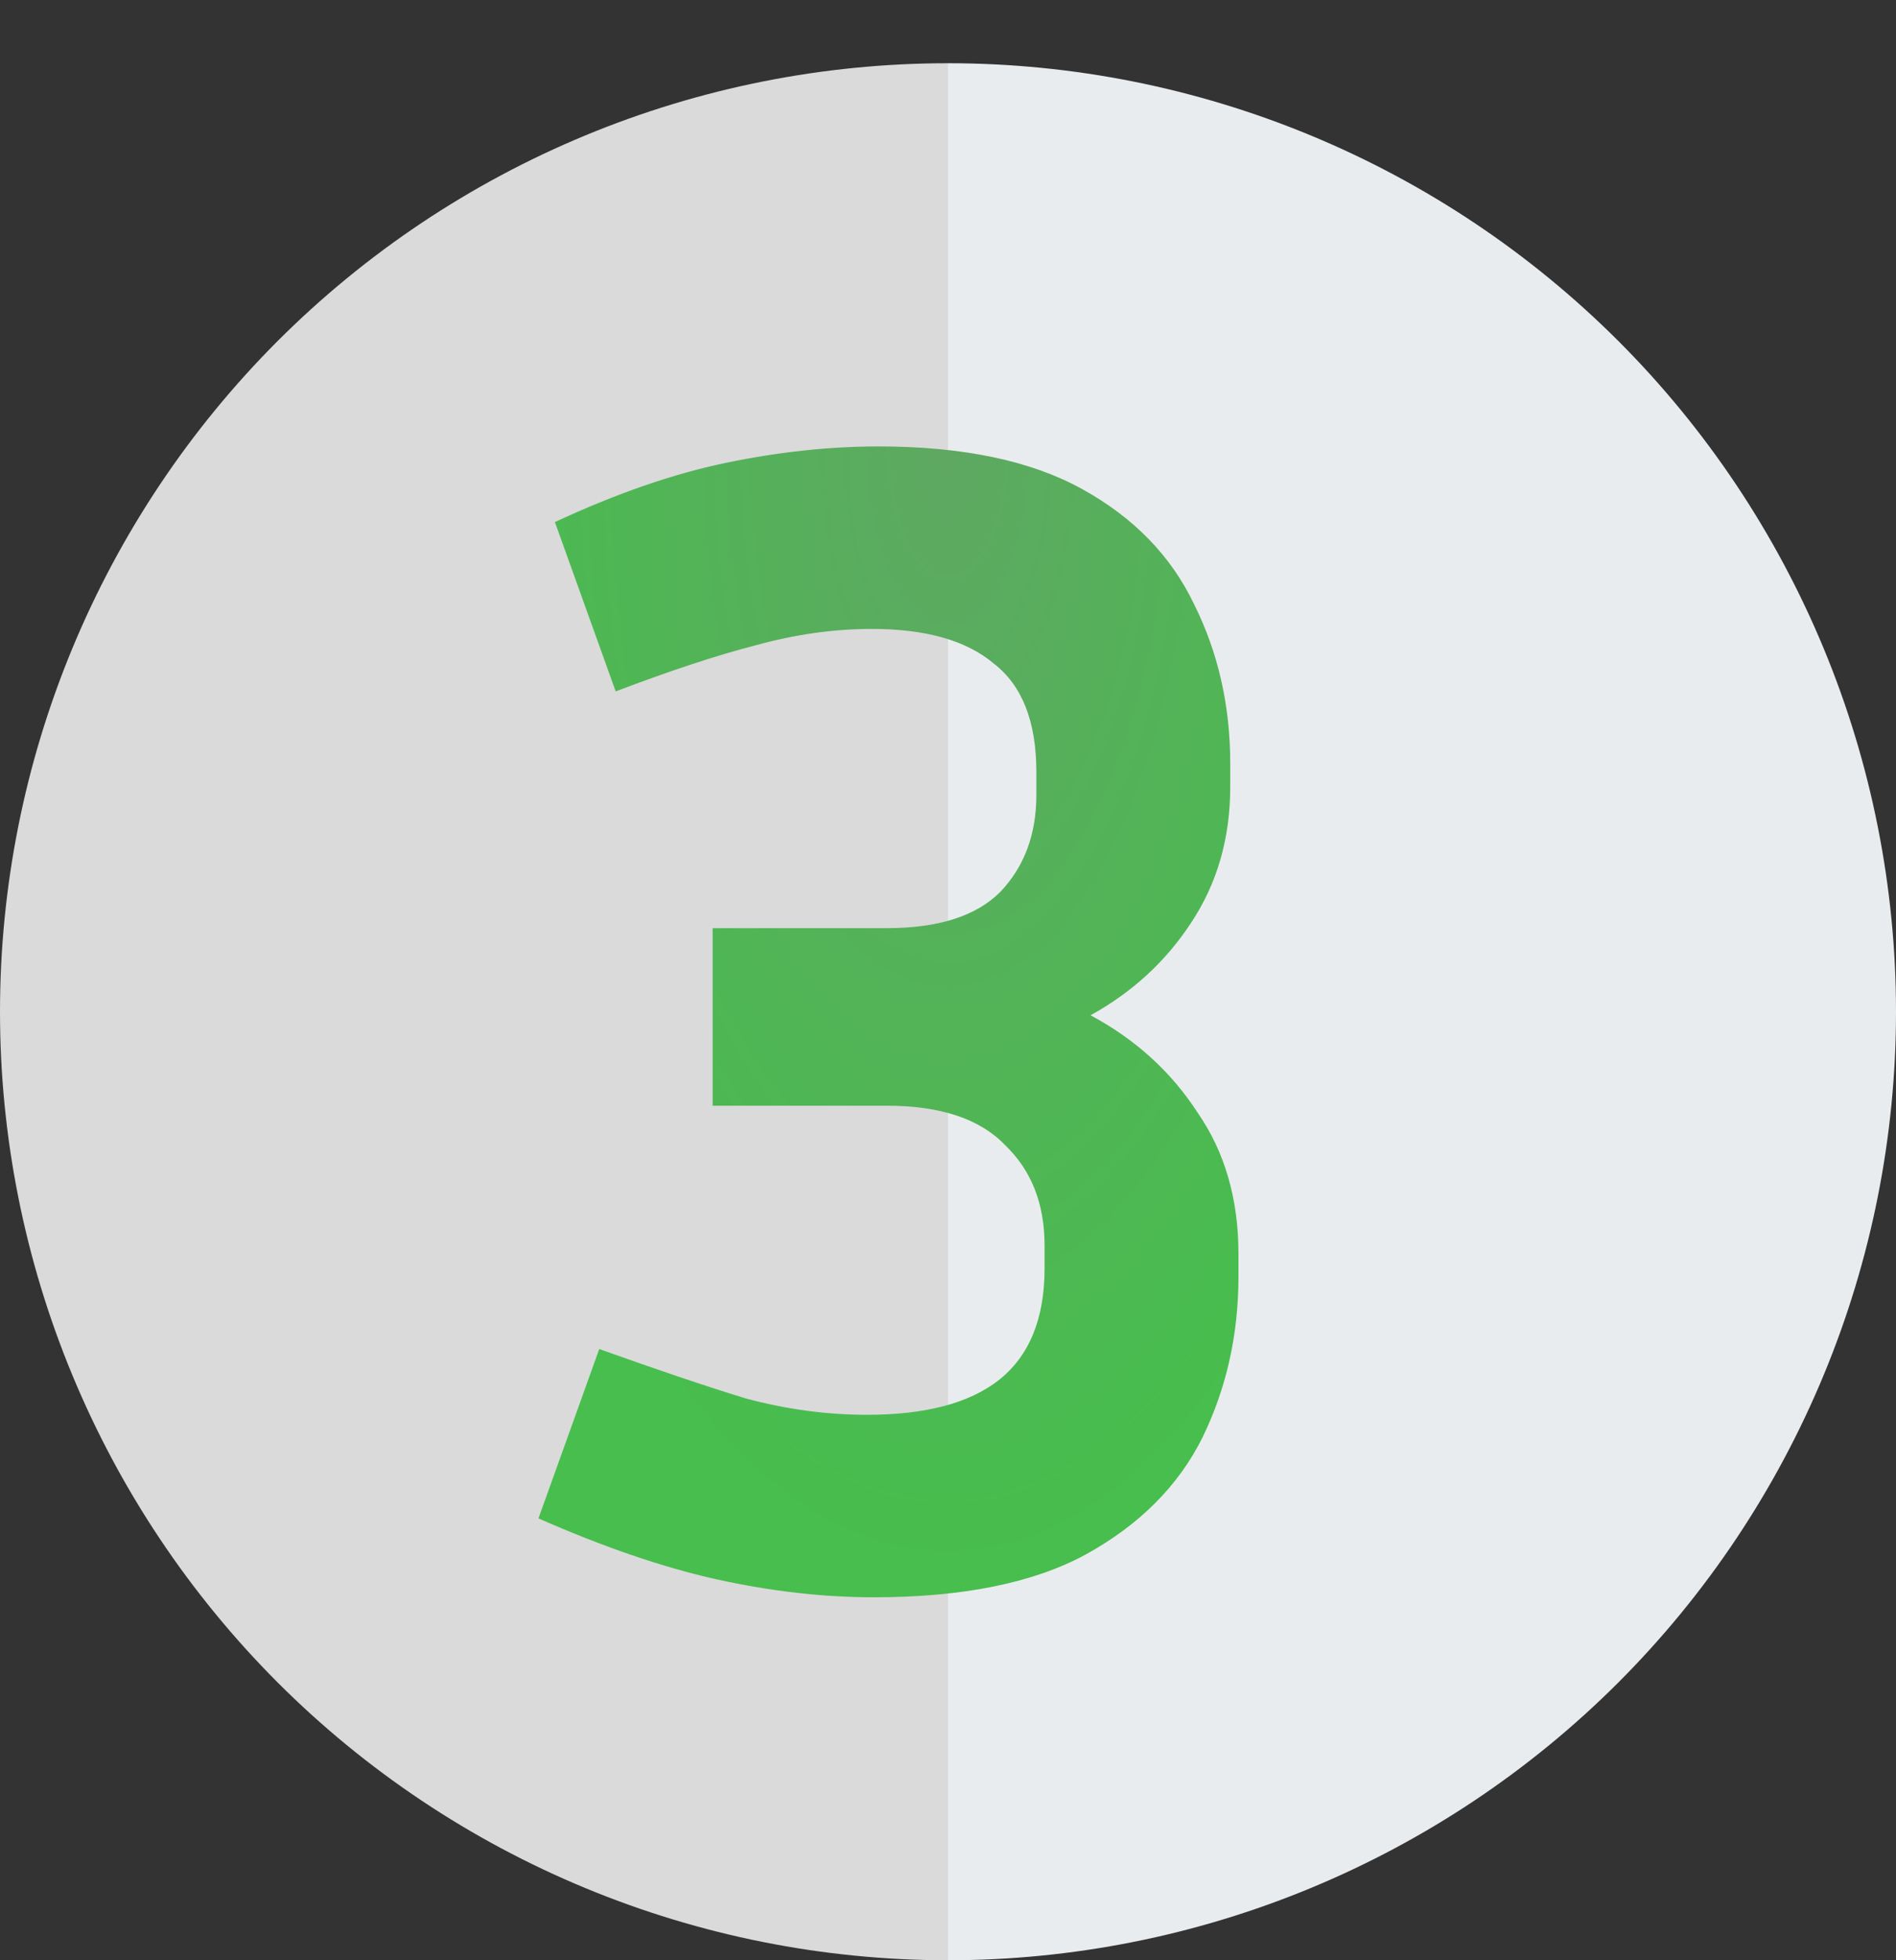
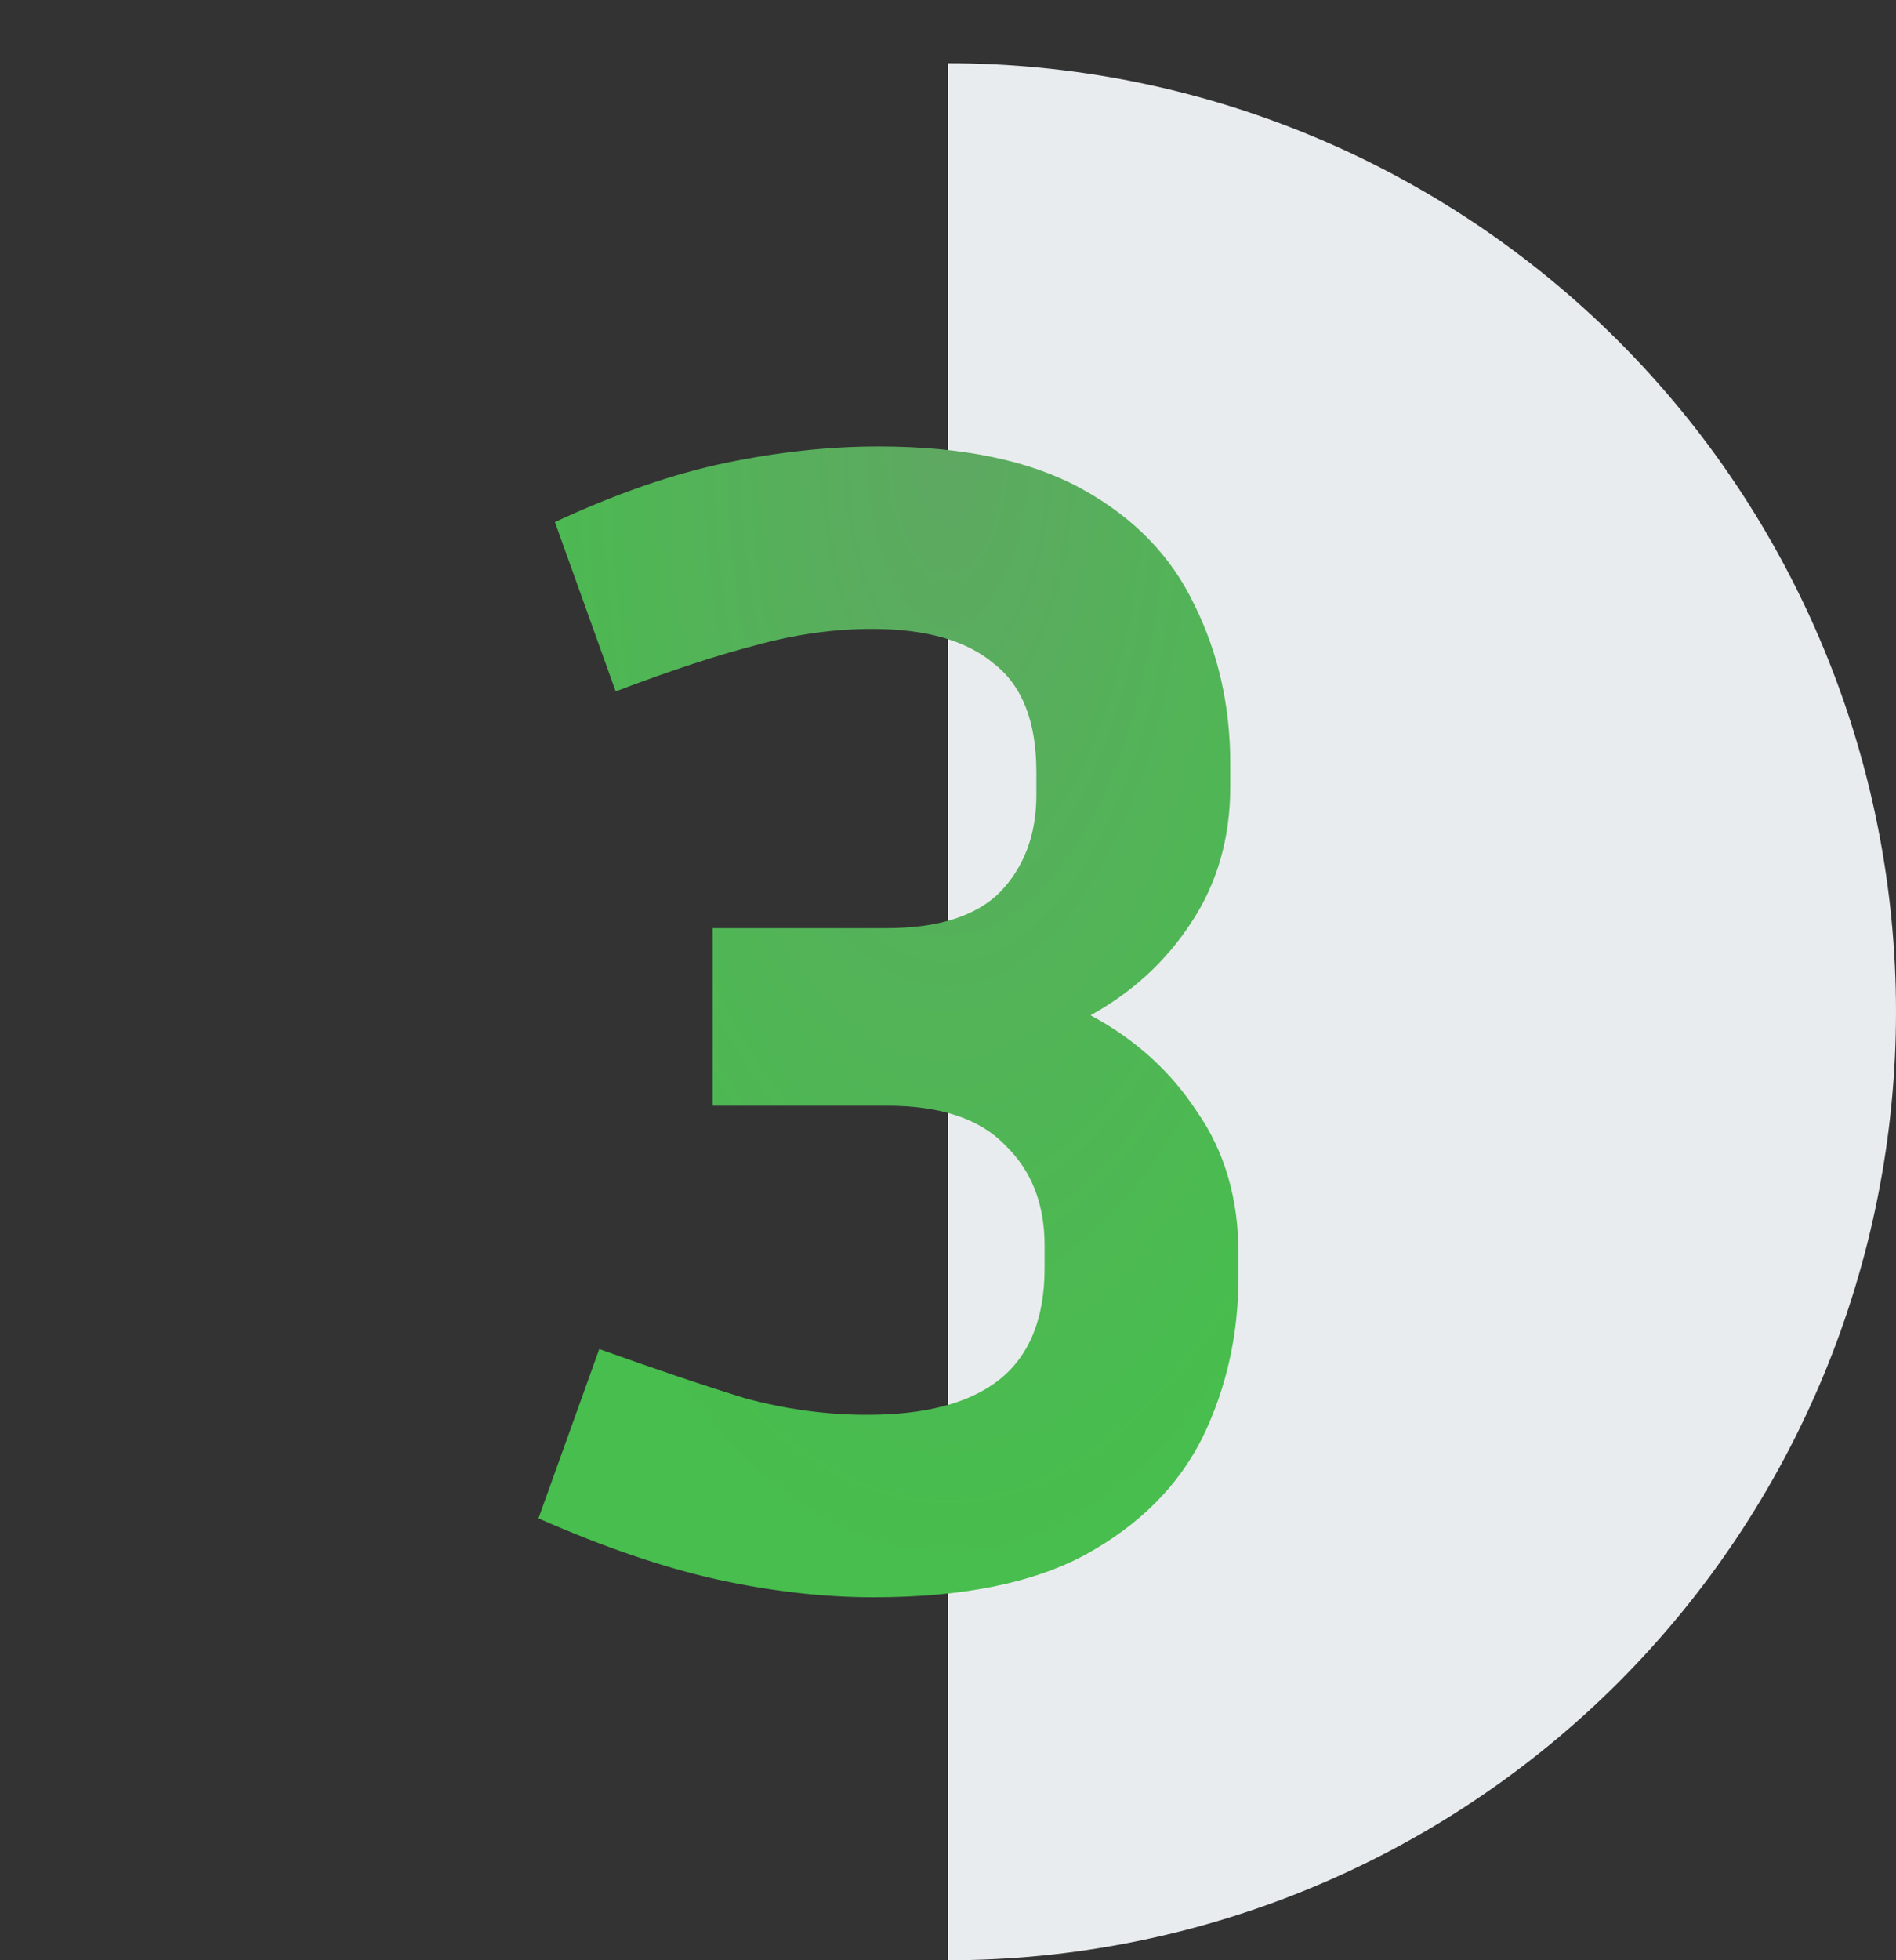
<svg xmlns="http://www.w3.org/2000/svg" width="30" height="31" viewBox="0 0 30 31" fill="none">
  <rect x="0" y="0" width="30" height="31" fill="#333333" stroke="none" />
-   <path d="M15 31C13.03 31 11.08 30.612 9.26 29.858C7.44 29.104 5.786 28 4.393 26.607C3.001 25.214 1.896 23.56 1.142 21.74C0.388 19.92 -8.27879e-07 17.97 -6.55671e-07 16C-4.83463e-07 14.03 0.388 12.08 1.142 10.26C1.896 8.44 3.001 6.786 4.393 5.393C5.786 4.001 7.44 2.896 9.26 2.142C11.08 1.388 13.03 1 15 1L15 16L15 31Z" fill="#DADADA" />
  <path d="M15 31C16.97 31 18.92 30.612 20.74 29.858C22.56 29.104 24.214 28 25.607 26.607C27 25.214 28.104 23.56 28.858 21.74C29.612 19.92 30 17.97 30 16C30 14.03 29.612 12.08 28.858 10.26C28.104 8.44 27 6.786 25.607 5.393C24.214 4.001 22.56 2.896 20.74 2.142C18.92 1.388 16.97 1 15 1L15 16L15 31Z" fill="#E9ECEE" />
  <path d="M19.596 20.19C19.596 21.109 19.405 21.958 19.024 22.738C18.643 23.501 18.027 24.116 17.178 24.584C16.346 25.035 15.228 25.26 13.824 25.26C13.027 25.26 12.195 25.165 11.328 24.974C10.479 24.783 9.543 24.463 8.52 24.012L9.482 21.334C10.401 21.663 11.172 21.923 11.796 22.114C12.437 22.287 13.079 22.374 13.72 22.374C14.639 22.374 15.332 22.192 15.8 21.828C16.285 21.447 16.528 20.857 16.528 20.06V19.696C16.528 19.037 16.32 18.509 15.904 18.11C15.505 17.694 14.881 17.486 14.032 17.486H11.276V14.678H14.032C14.847 14.678 15.445 14.487 15.826 14.106C16.207 13.707 16.398 13.196 16.398 12.572V12.208C16.398 11.411 16.173 10.839 15.722 10.492C15.289 10.128 14.647 9.946 13.798 9.946C13.191 9.946 12.576 10.033 11.952 10.206C11.345 10.362 10.609 10.605 9.742 10.934L8.78 8.256C9.751 7.805 10.652 7.493 11.484 7.32C12.316 7.147 13.122 7.06 13.902 7.06C15.237 7.06 16.311 7.285 17.126 7.736C17.941 8.187 18.53 8.793 18.894 9.556C19.275 10.319 19.466 11.159 19.466 12.078V12.442C19.466 13.257 19.258 13.976 18.842 14.6C18.443 15.207 17.915 15.692 17.256 16.056C17.967 16.437 18.53 16.949 18.946 17.59C19.379 18.214 19.596 18.959 19.596 19.826V20.19Z" fill="url(#paint0_angular_112_42)" />
  <defs>
    <radialGradient id="paint0_angular_112_42" cx="0" cy="0" r="1" gradientUnits="userSpaceOnUse" gradientTransform="translate(15 7) rotate(90) scale(18 8.129)">
      <stop stop-color="#5EA862" />
      <stop offset="1" stop-color="#47BE4D" />
    </radialGradient>
  </defs>
</svg>